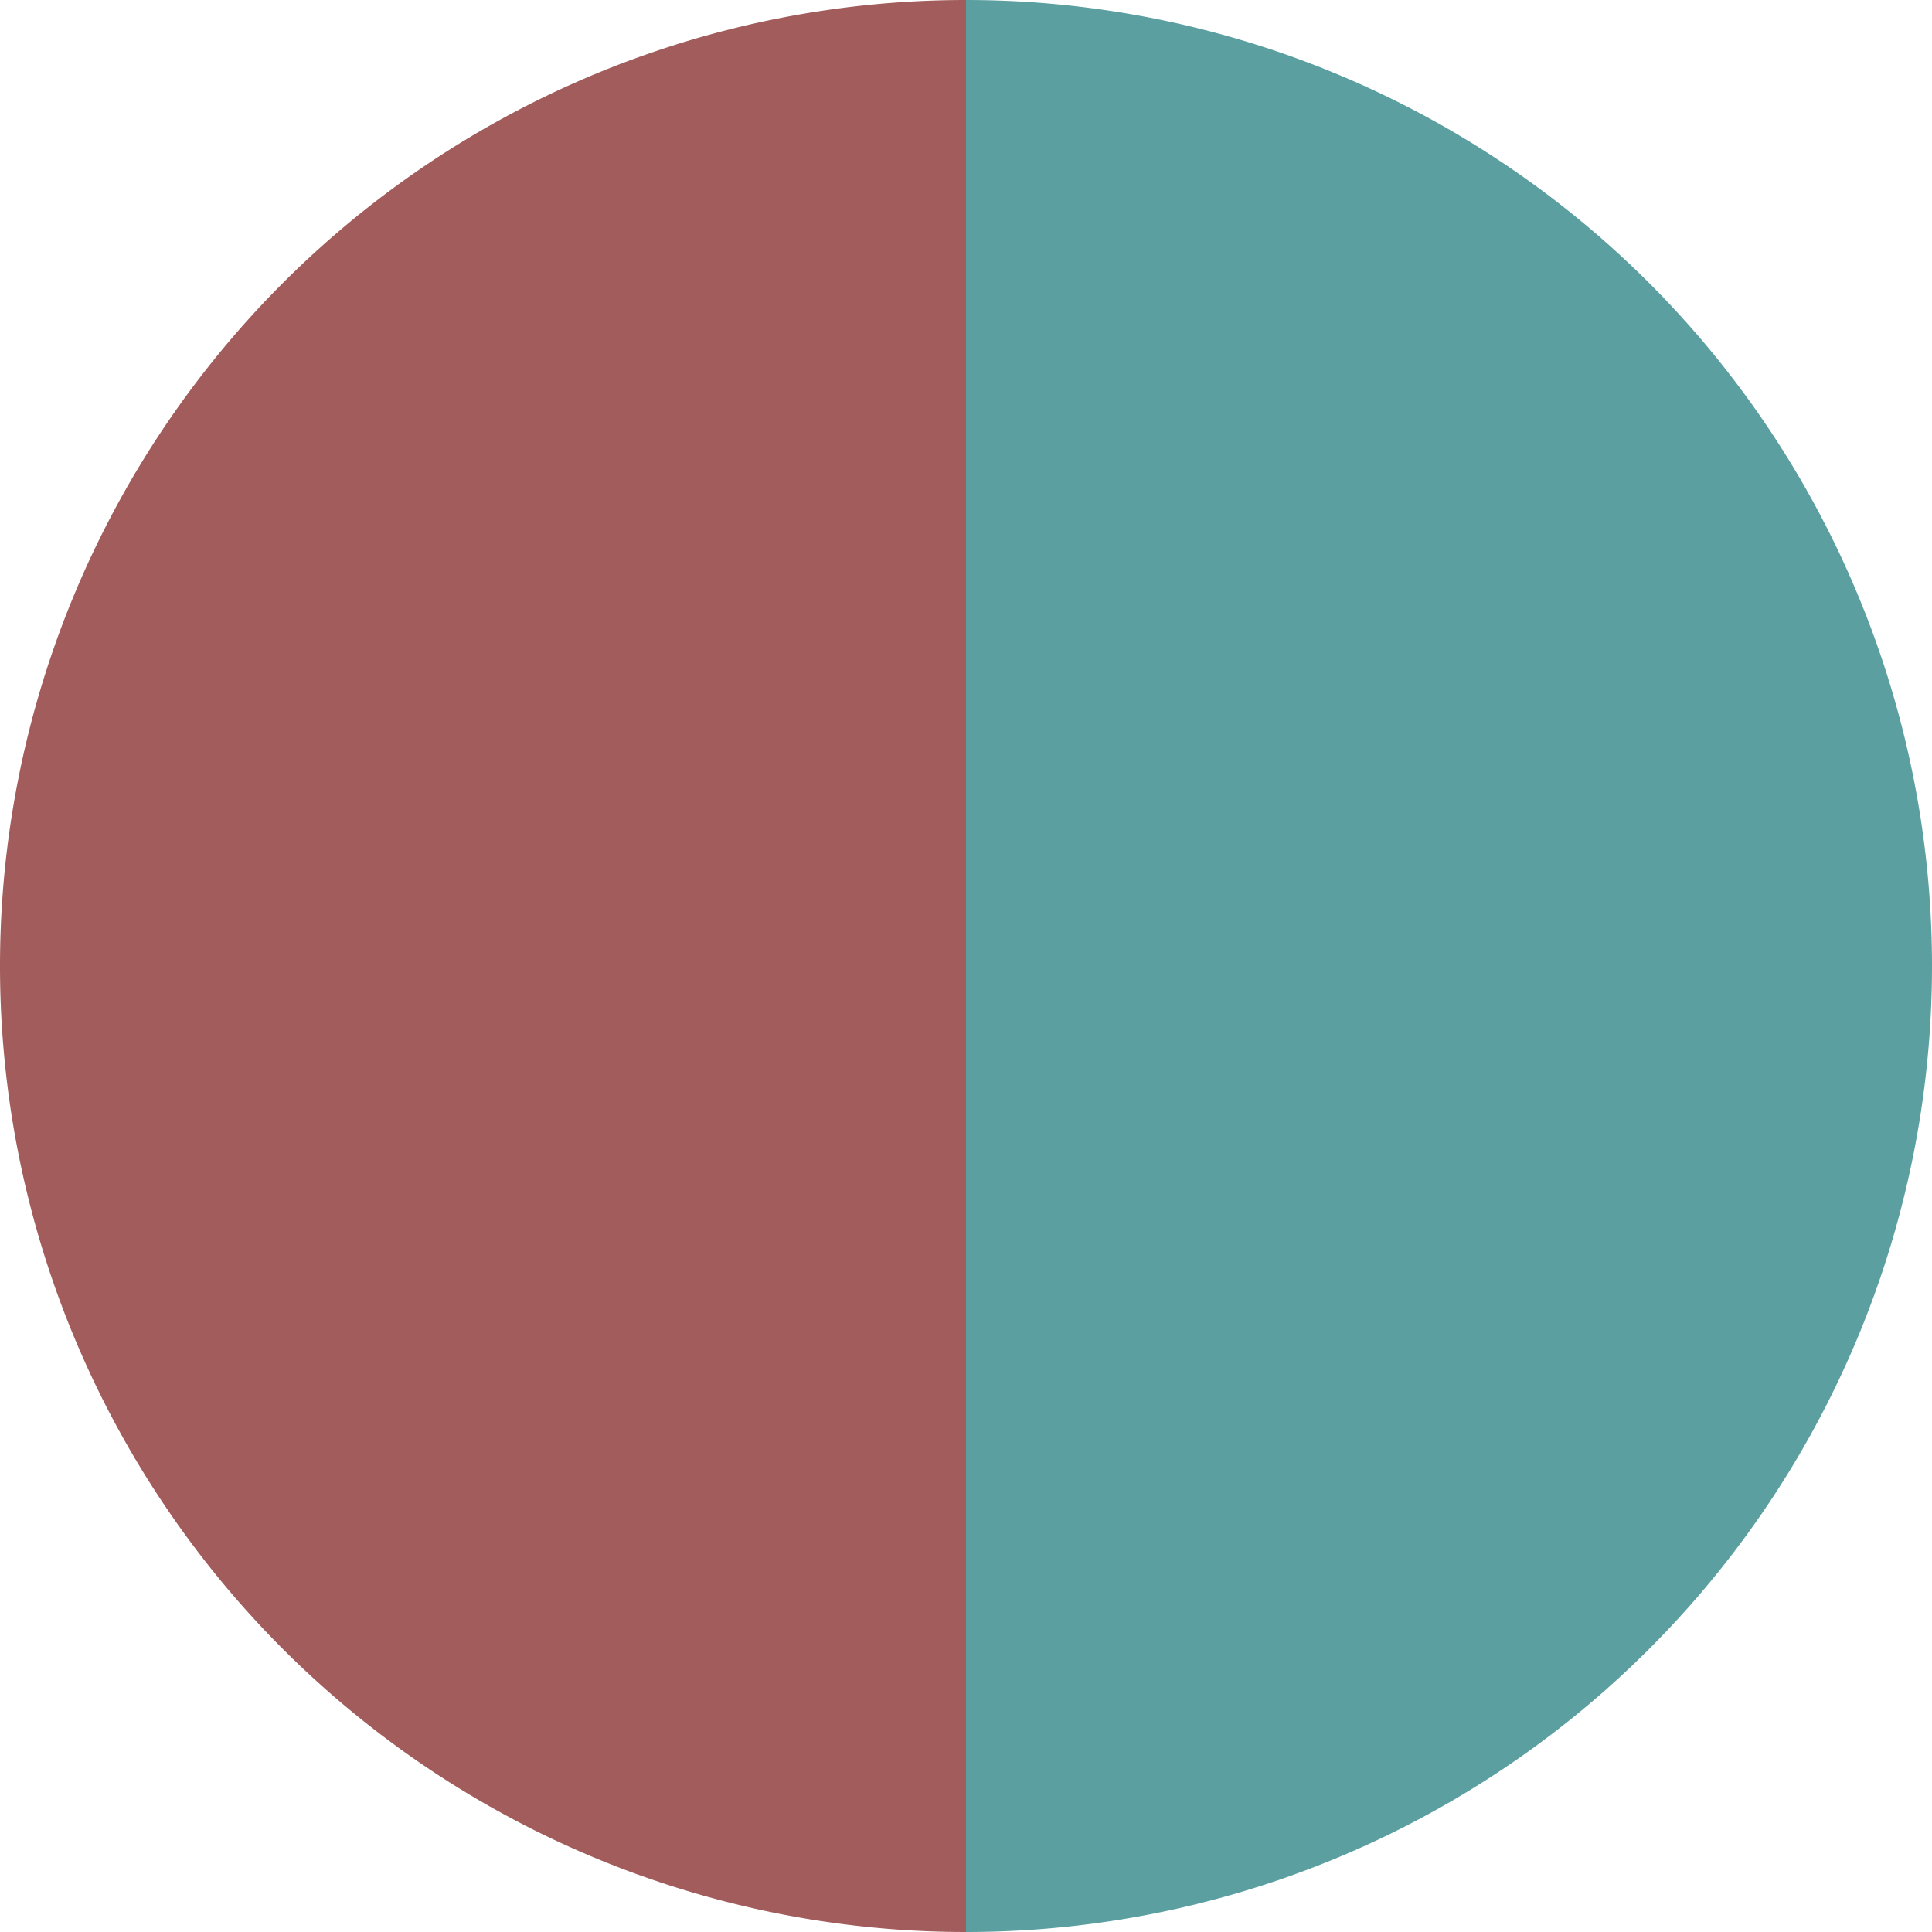
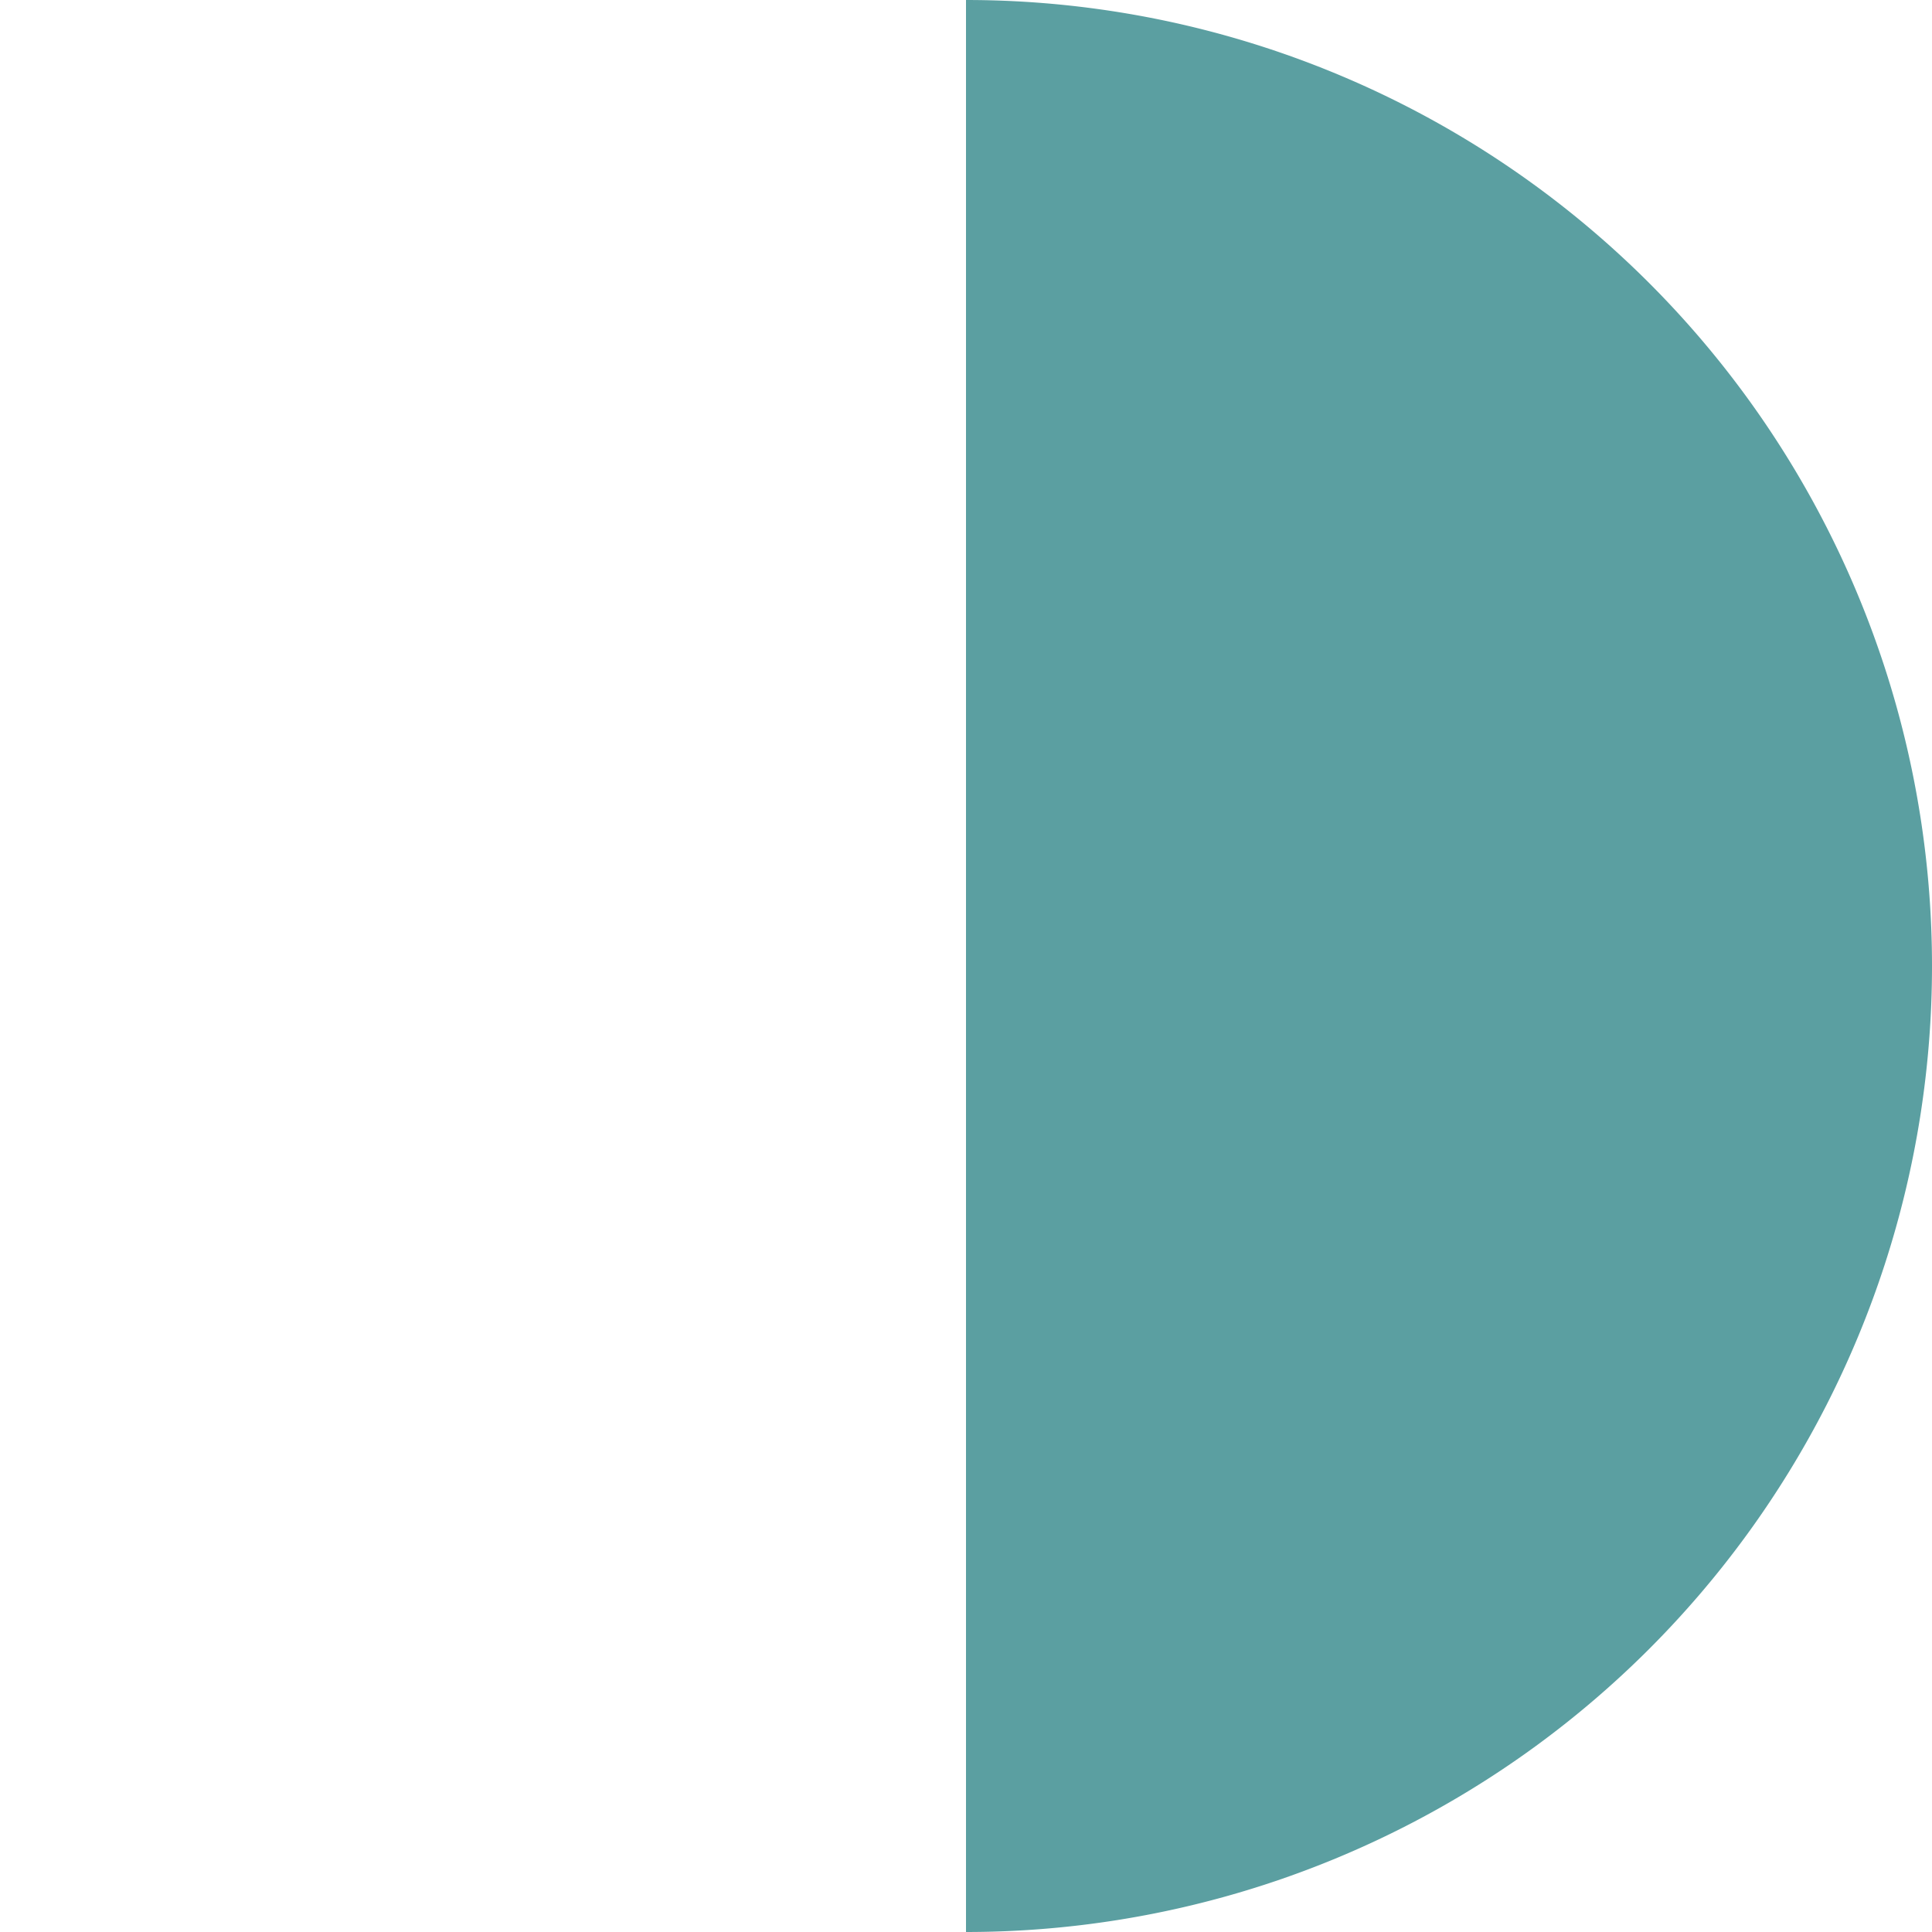
<svg xmlns="http://www.w3.org/2000/svg" width="500" height="500" viewBox="-1 -1 2 2">
  <path d="M 0 -1               A 1,1 0 0,1 0 1             L 0,0              z" fill="#5b9fa1" />
-   <path d="M 0 1               A 1,1 0 0,1 -0 -1             L 0,0              z" fill="#a15c5b" />
</svg>